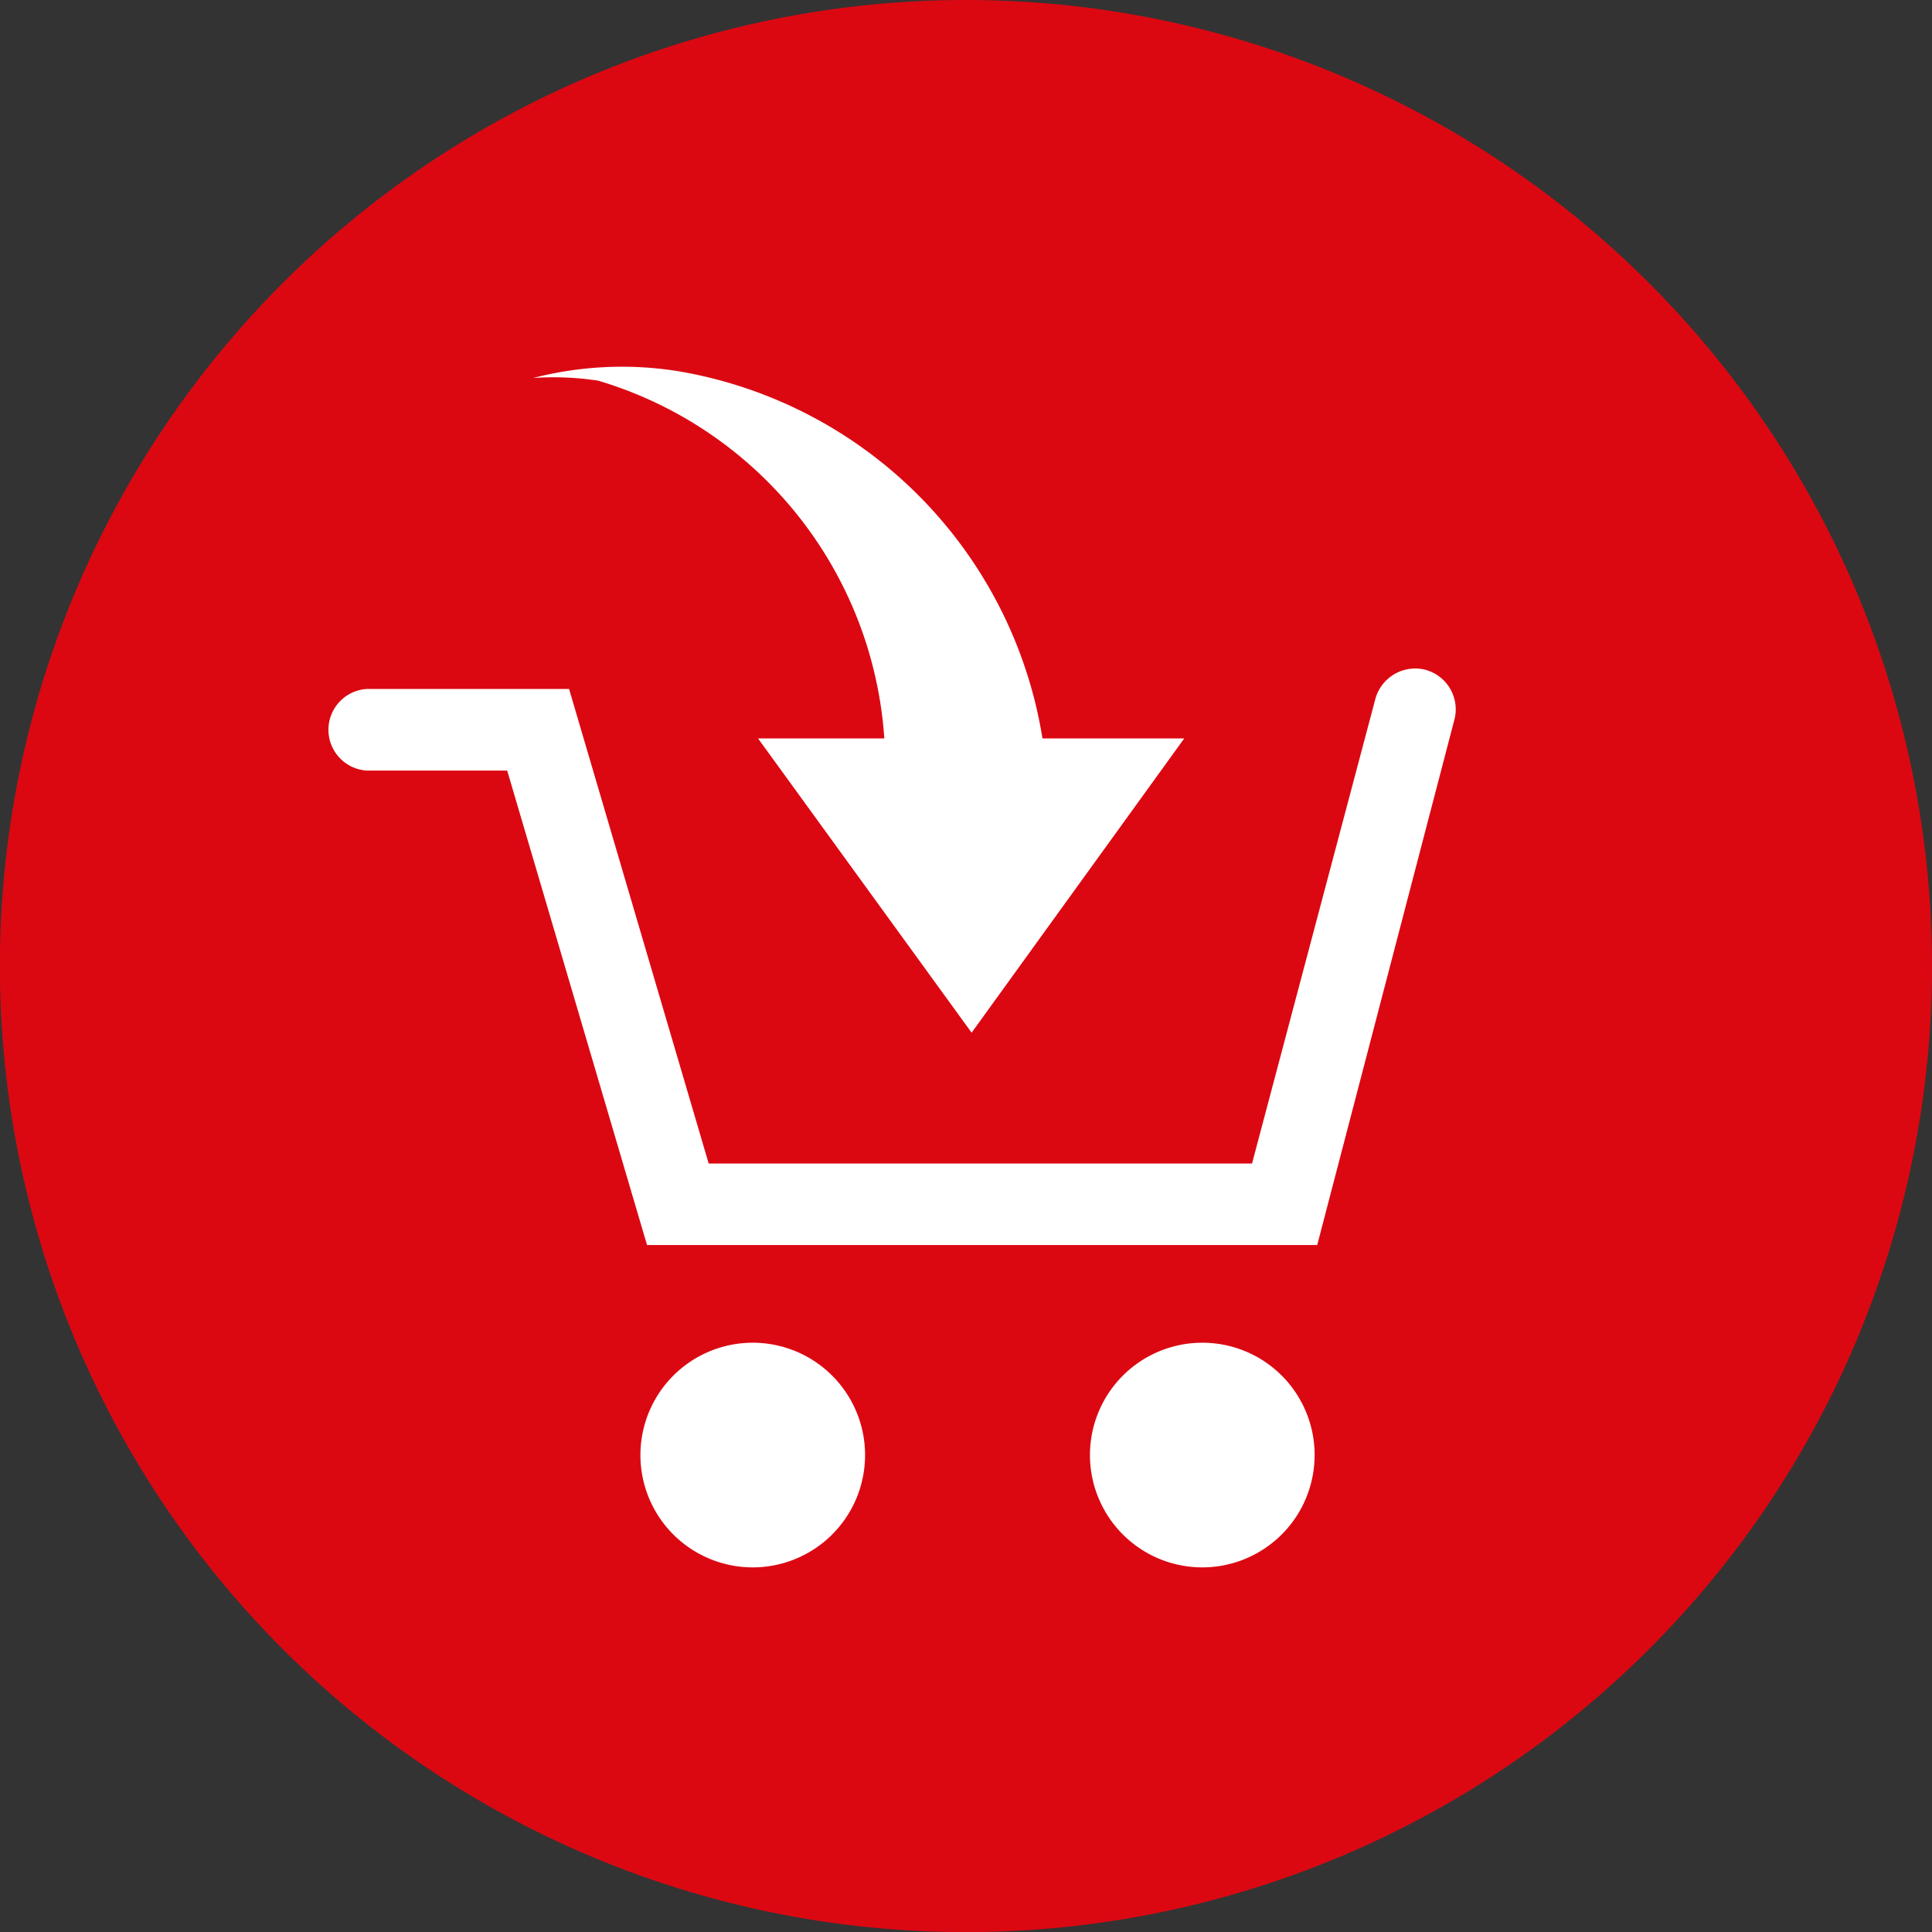
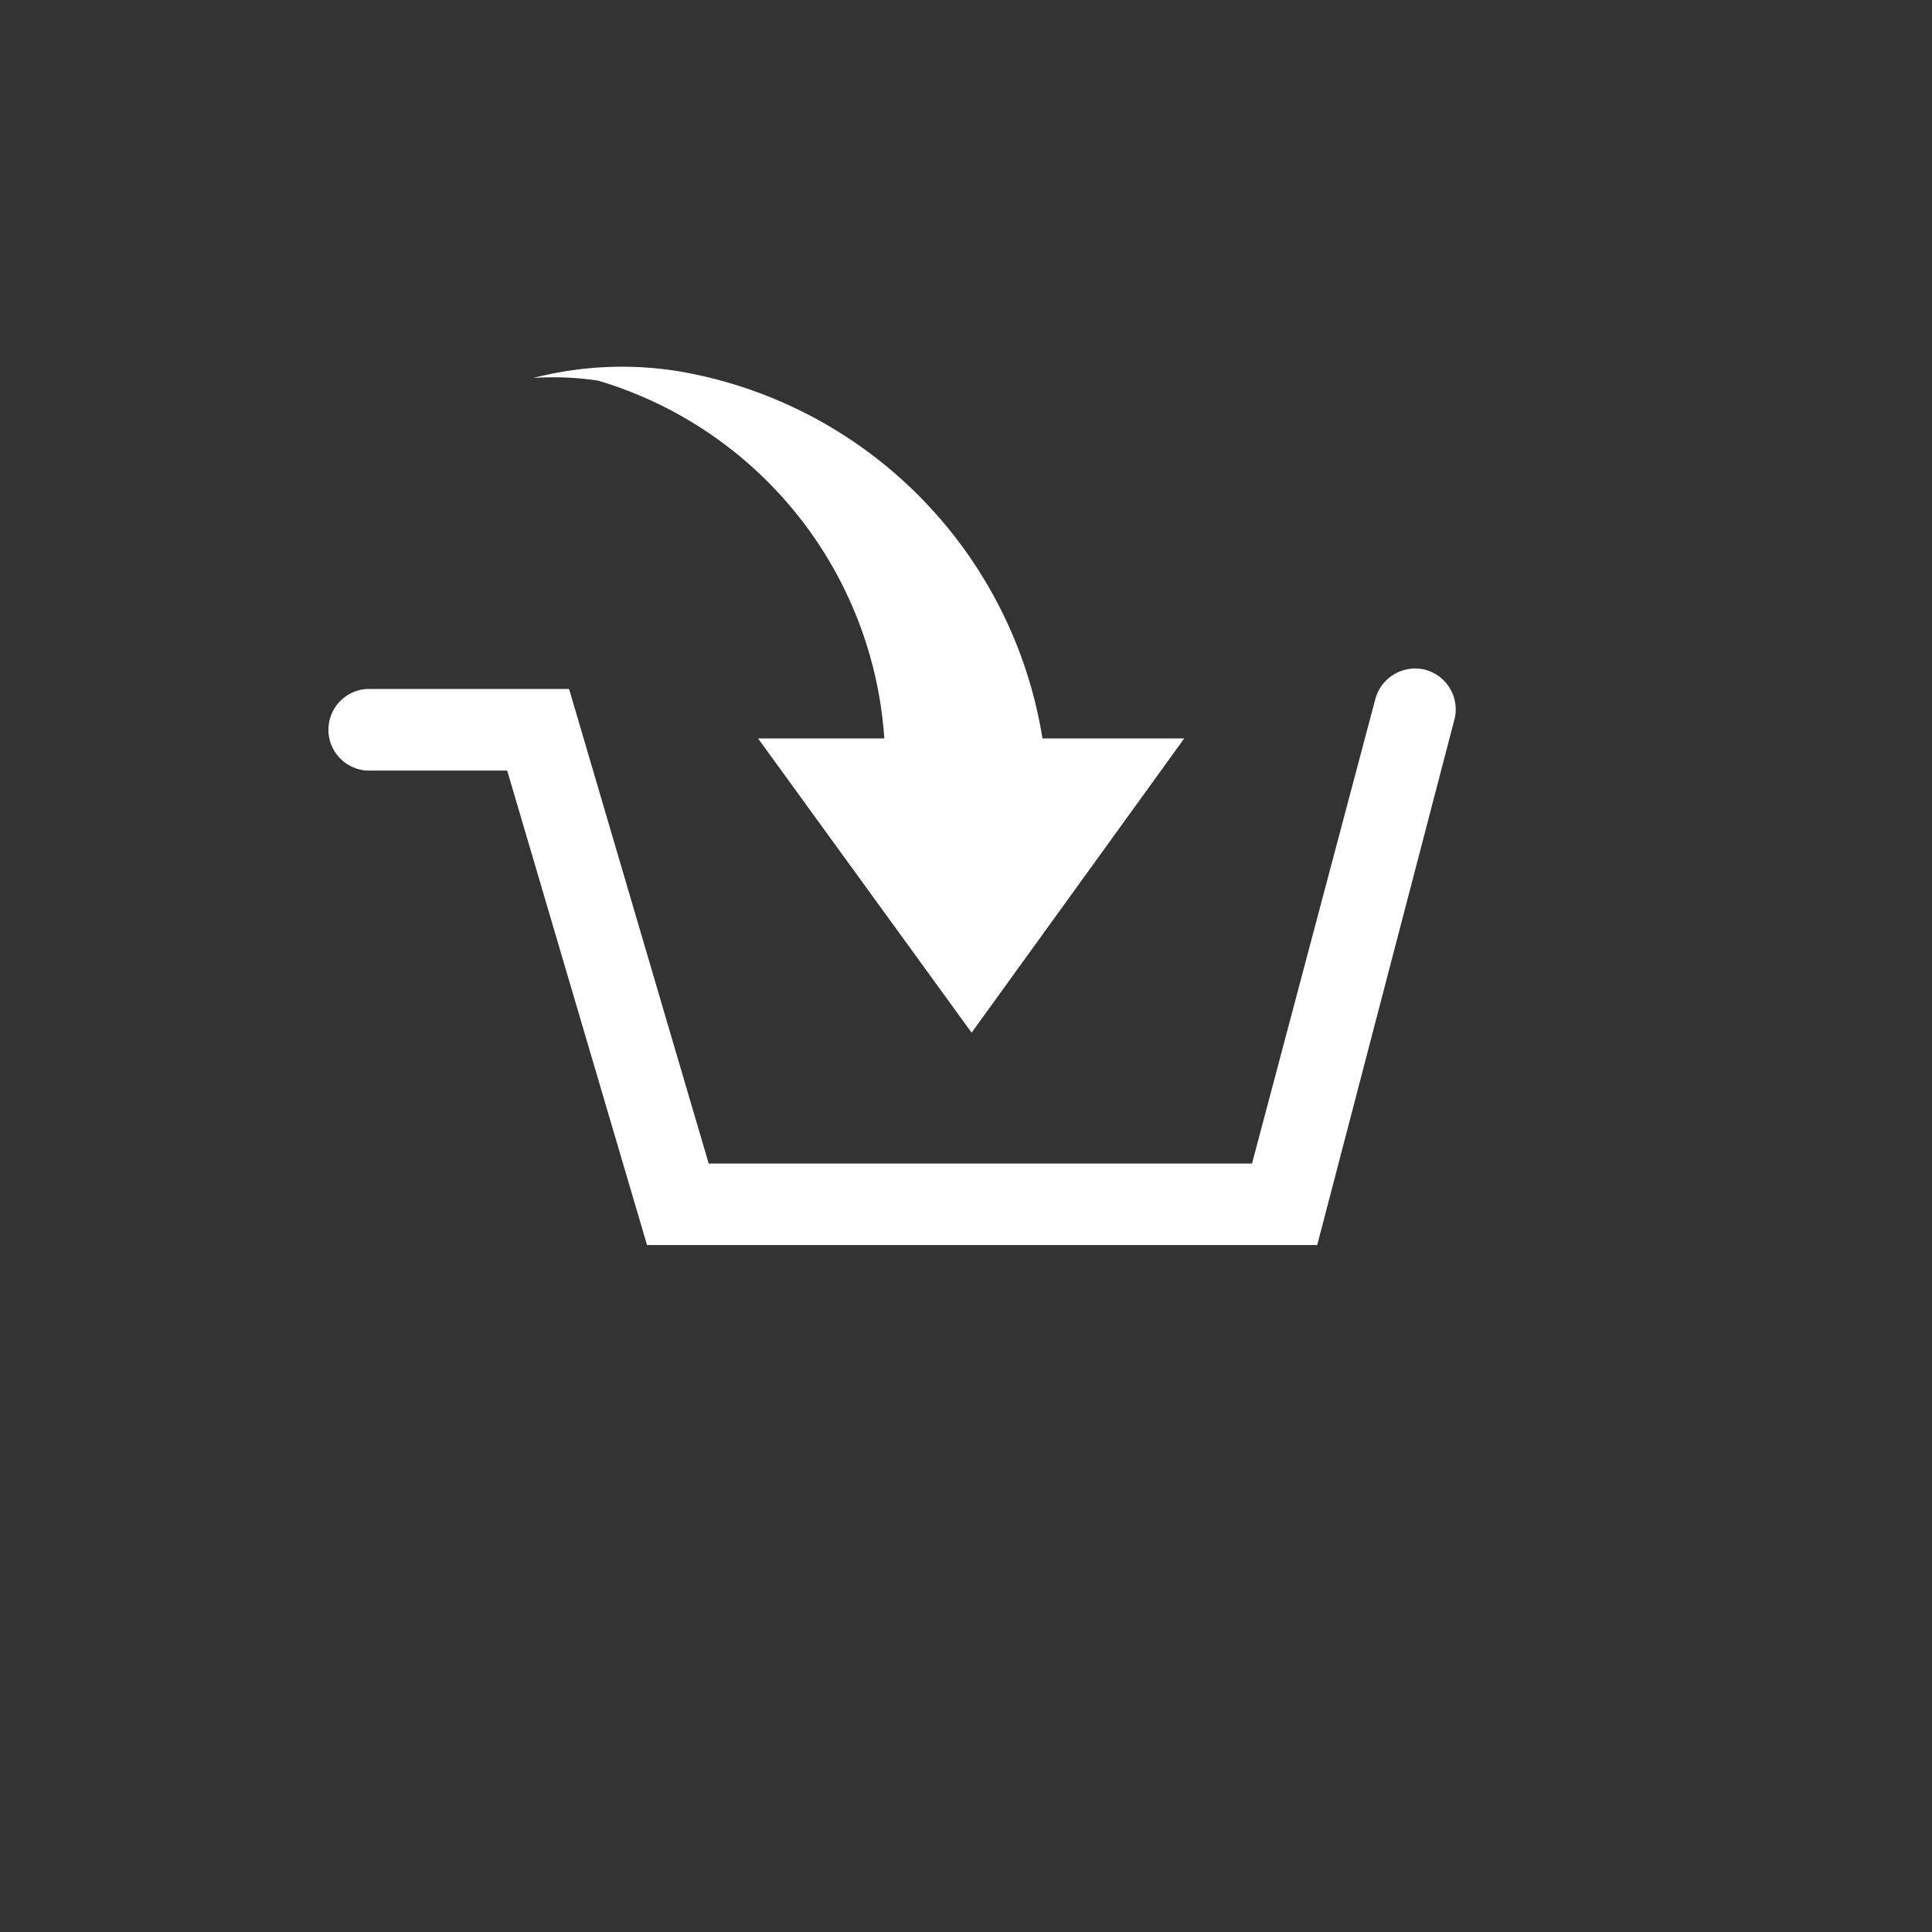
<svg xmlns="http://www.w3.org/2000/svg" viewBox="0 0 16.357 16.358">
  <rect x="0" y="0" width="16.357" height="16.358" fill="#333333" stroke="none" />
  <defs>
    <style>.cls-1{fill:#db0812;}.cls-2{fill:#fff;}</style>
  </defs>
  <g id="Layer_2" data-name="Layer 2">
    <g id="Layer_1-2" data-name="Layer 1">
-       <path class="cls-1" d="M16.357,8.179A8.179,8.179,0,1,1,8.178,0,8.18,8.18,0,0,1,16.357,8.179Z" />
      <path class="cls-2" d="M12.057,5.668a.35.35,0,0,0-.415.258L10.6,9.851H6L4.818,5.833H3.108a.346.346,0,0,0,0,.691H4.294l1.184,4.017h5.674l1.164-4.458A.347.347,0,0,0,12.057,5.668Z" />
-       <path class="cls-2" d="M6.375,11.368a.951.951,0,1,0,.949.95A.951.951,0,0,0,6.375,11.368Z" />
-       <path class="cls-2" d="M10.179,11.368a.951.951,0,1,0,.951.95A.95.95,0,0,0,10.179,11.368Z" />
      <path class="cls-2" d="M5.065,3.223A3.4,3.4,0,0,1,7.487,6.252H6.418L8.226,8.743l1.8-2.491h-1.2A3.758,3.758,0,0,0,5.75,3.144,3.011,3.011,0,0,0,4.515,3.2,2.508,2.508,0,0,1,5.065,3.223Z" />
    </g>
  </g>
</svg>